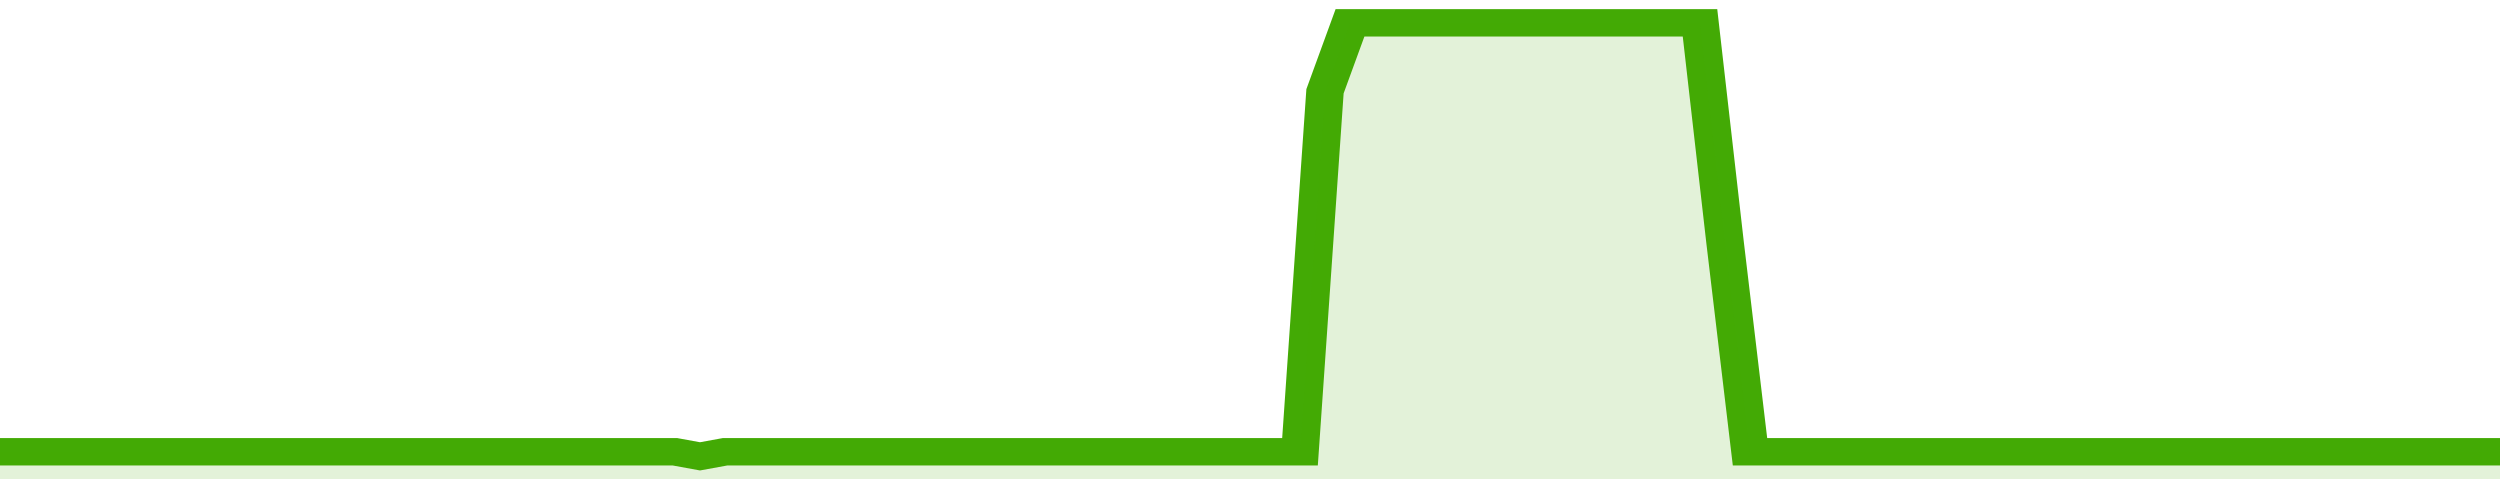
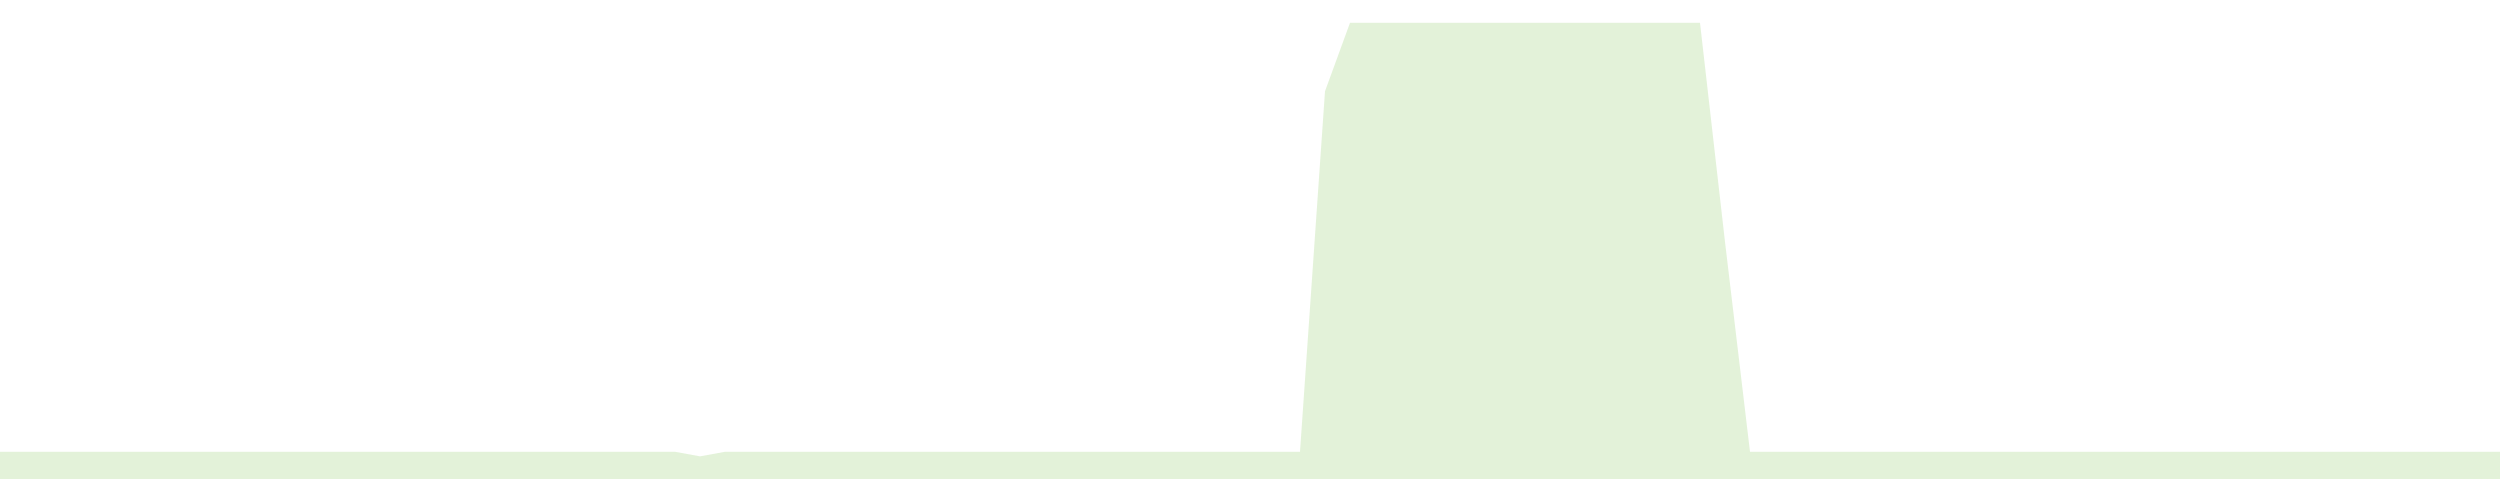
<svg xmlns="http://www.w3.org/2000/svg" viewBox="0 0 400 105" width="120" height="23" preserveAspectRatio="none">
-   <polyline fill="none" stroke="#43AA05" stroke-width="6" points="0, 99 4, 99 8, 99 12, 99 16, 99 20, 99 24, 99 28, 99 32, 99 36, 99 40, 99 44, 99 48, 99 52, 99 56, 99 60, 99 64, 99 68, 99 72, 99 76, 99 80, 99 84, 99 88, 99 92, 99 96, 99 100, 99 104, 99 108, 99 112, 100 116, 99 120, 99 124, 99 128, 99 132, 99 136, 99 140, 99 144, 99 148, 99 152, 99 156, 99 160, 99 164, 99 168, 99 172, 99 176, 99 180, 99 184, 99 188, 99 192, 99 196, 99 200, 99 204, 99 208, 99 212, 20 216, 5 220, 5 224, 5 228, 5 232, 5 236, 5 240, 5 244, 5 248, 5 252, 5 256, 5 260, 5 264, 5 268, 5 272, 5 276, 53 280, 99 284, 99 288, 99 292, 99 296, 99 300, 99 304, 99 308, 99 312, 99 316, 99 320, 99 324, 99 328, 99 332, 99 336, 99 340, 99 344, 99 348, 99 352, 99 356, 99 360, 99 364, 99 368, 99 372, 99 376, 99 380, 99 384, 99 388, 99 392, 99 396, 99 400, 99 400, 99 "> </polyline>
  <polygon fill="#43AA05" opacity="0.15" points="0, 105 0, 99 4, 99 8, 99 12, 99 16, 99 20, 99 24, 99 28, 99 32, 99 36, 99 40, 99 44, 99 48, 99 52, 99 56, 99 60, 99 64, 99 68, 99 72, 99 76, 99 80, 99 84, 99 88, 99 92, 99 96, 99 100, 99 104, 99 108, 99 112, 100 116, 99 120, 99 124, 99 128, 99 132, 99 136, 99 140, 99 144, 99 148, 99 152, 99 156, 99 160, 99 164, 99 168, 99 172, 99 176, 99 180, 99 184, 99 188, 99 192, 99 196, 99 200, 99 204, 99 208, 99 212, 20 216, 5 220, 5 224, 5 228, 5 232, 5 236, 5 240, 5 244, 5 248, 5 252, 5 256, 5 260, 5 264, 5 268, 5 272, 5 276, 53 280, 99 284, 99 288, 99 292, 99 296, 99 300, 99 304, 99 308, 99 312, 99 316, 99 320, 99 324, 99 328, 99 332, 99 336, 99 340, 99 344, 99 348, 99 352, 99 356, 99 360, 99 364, 99 368, 99 372, 99 376, 99 380, 99 384, 99 388, 99 392, 99 396, 99 400, 99 400, 105 " />
</svg>